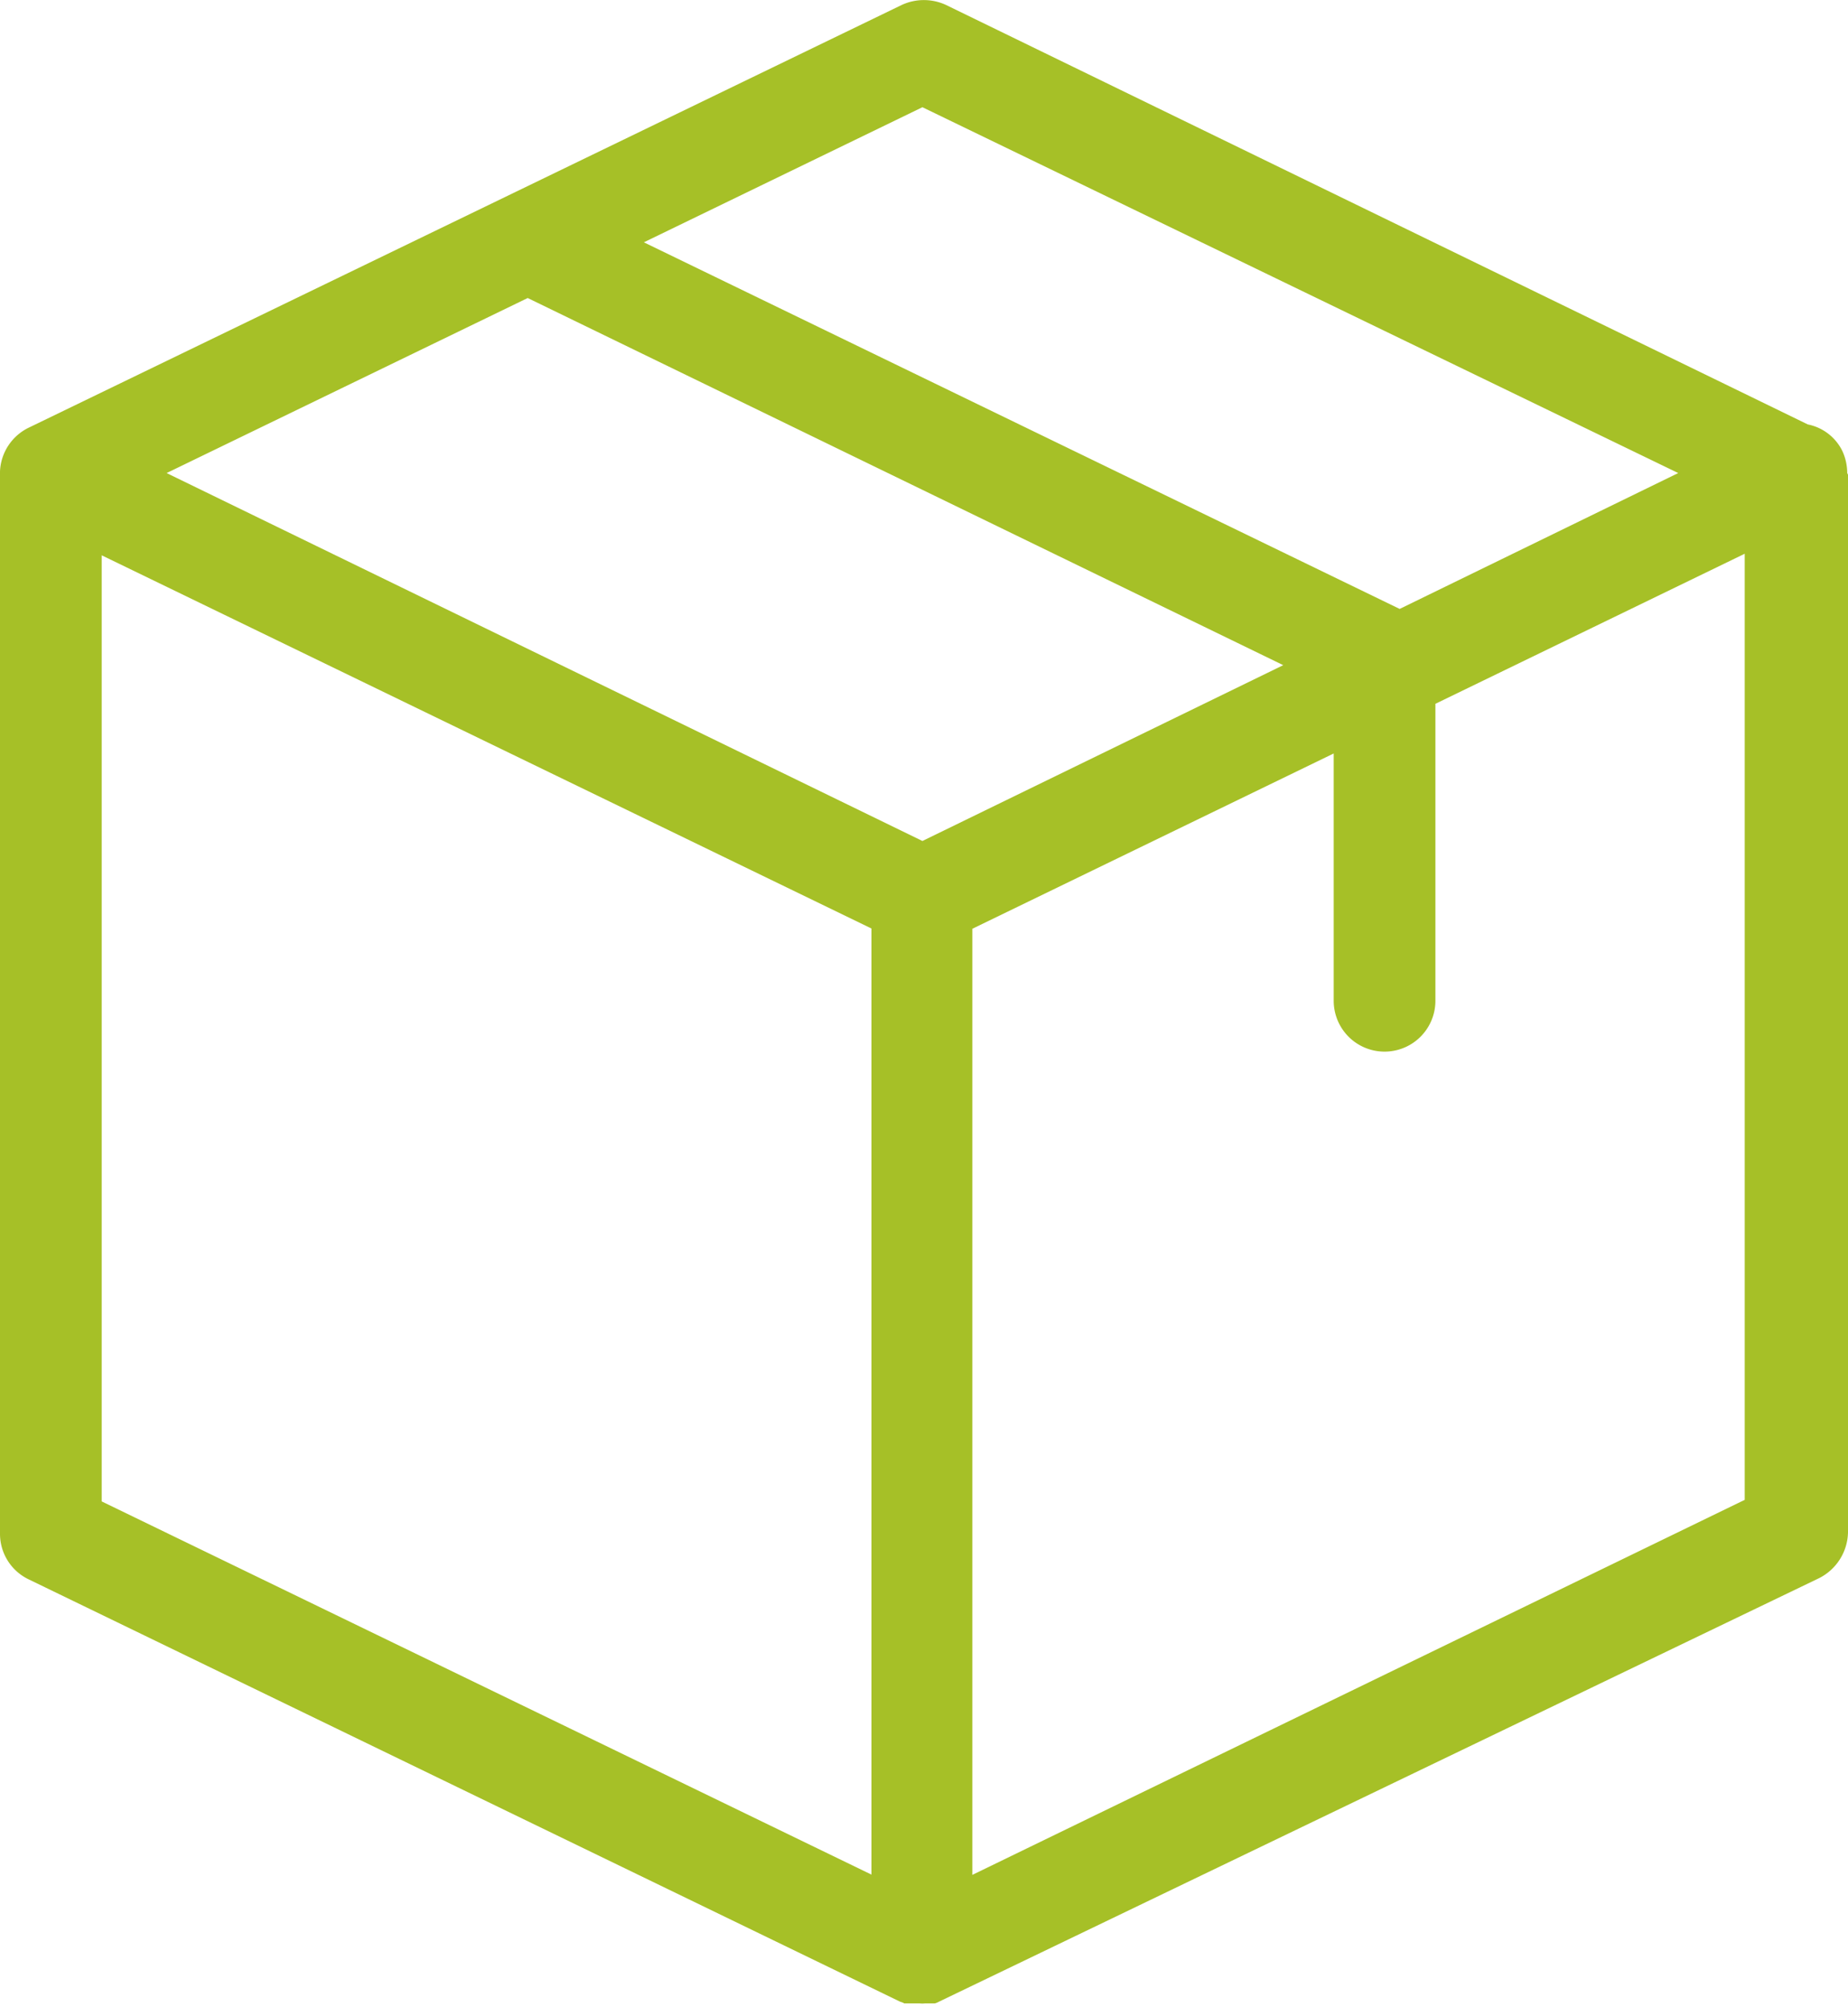
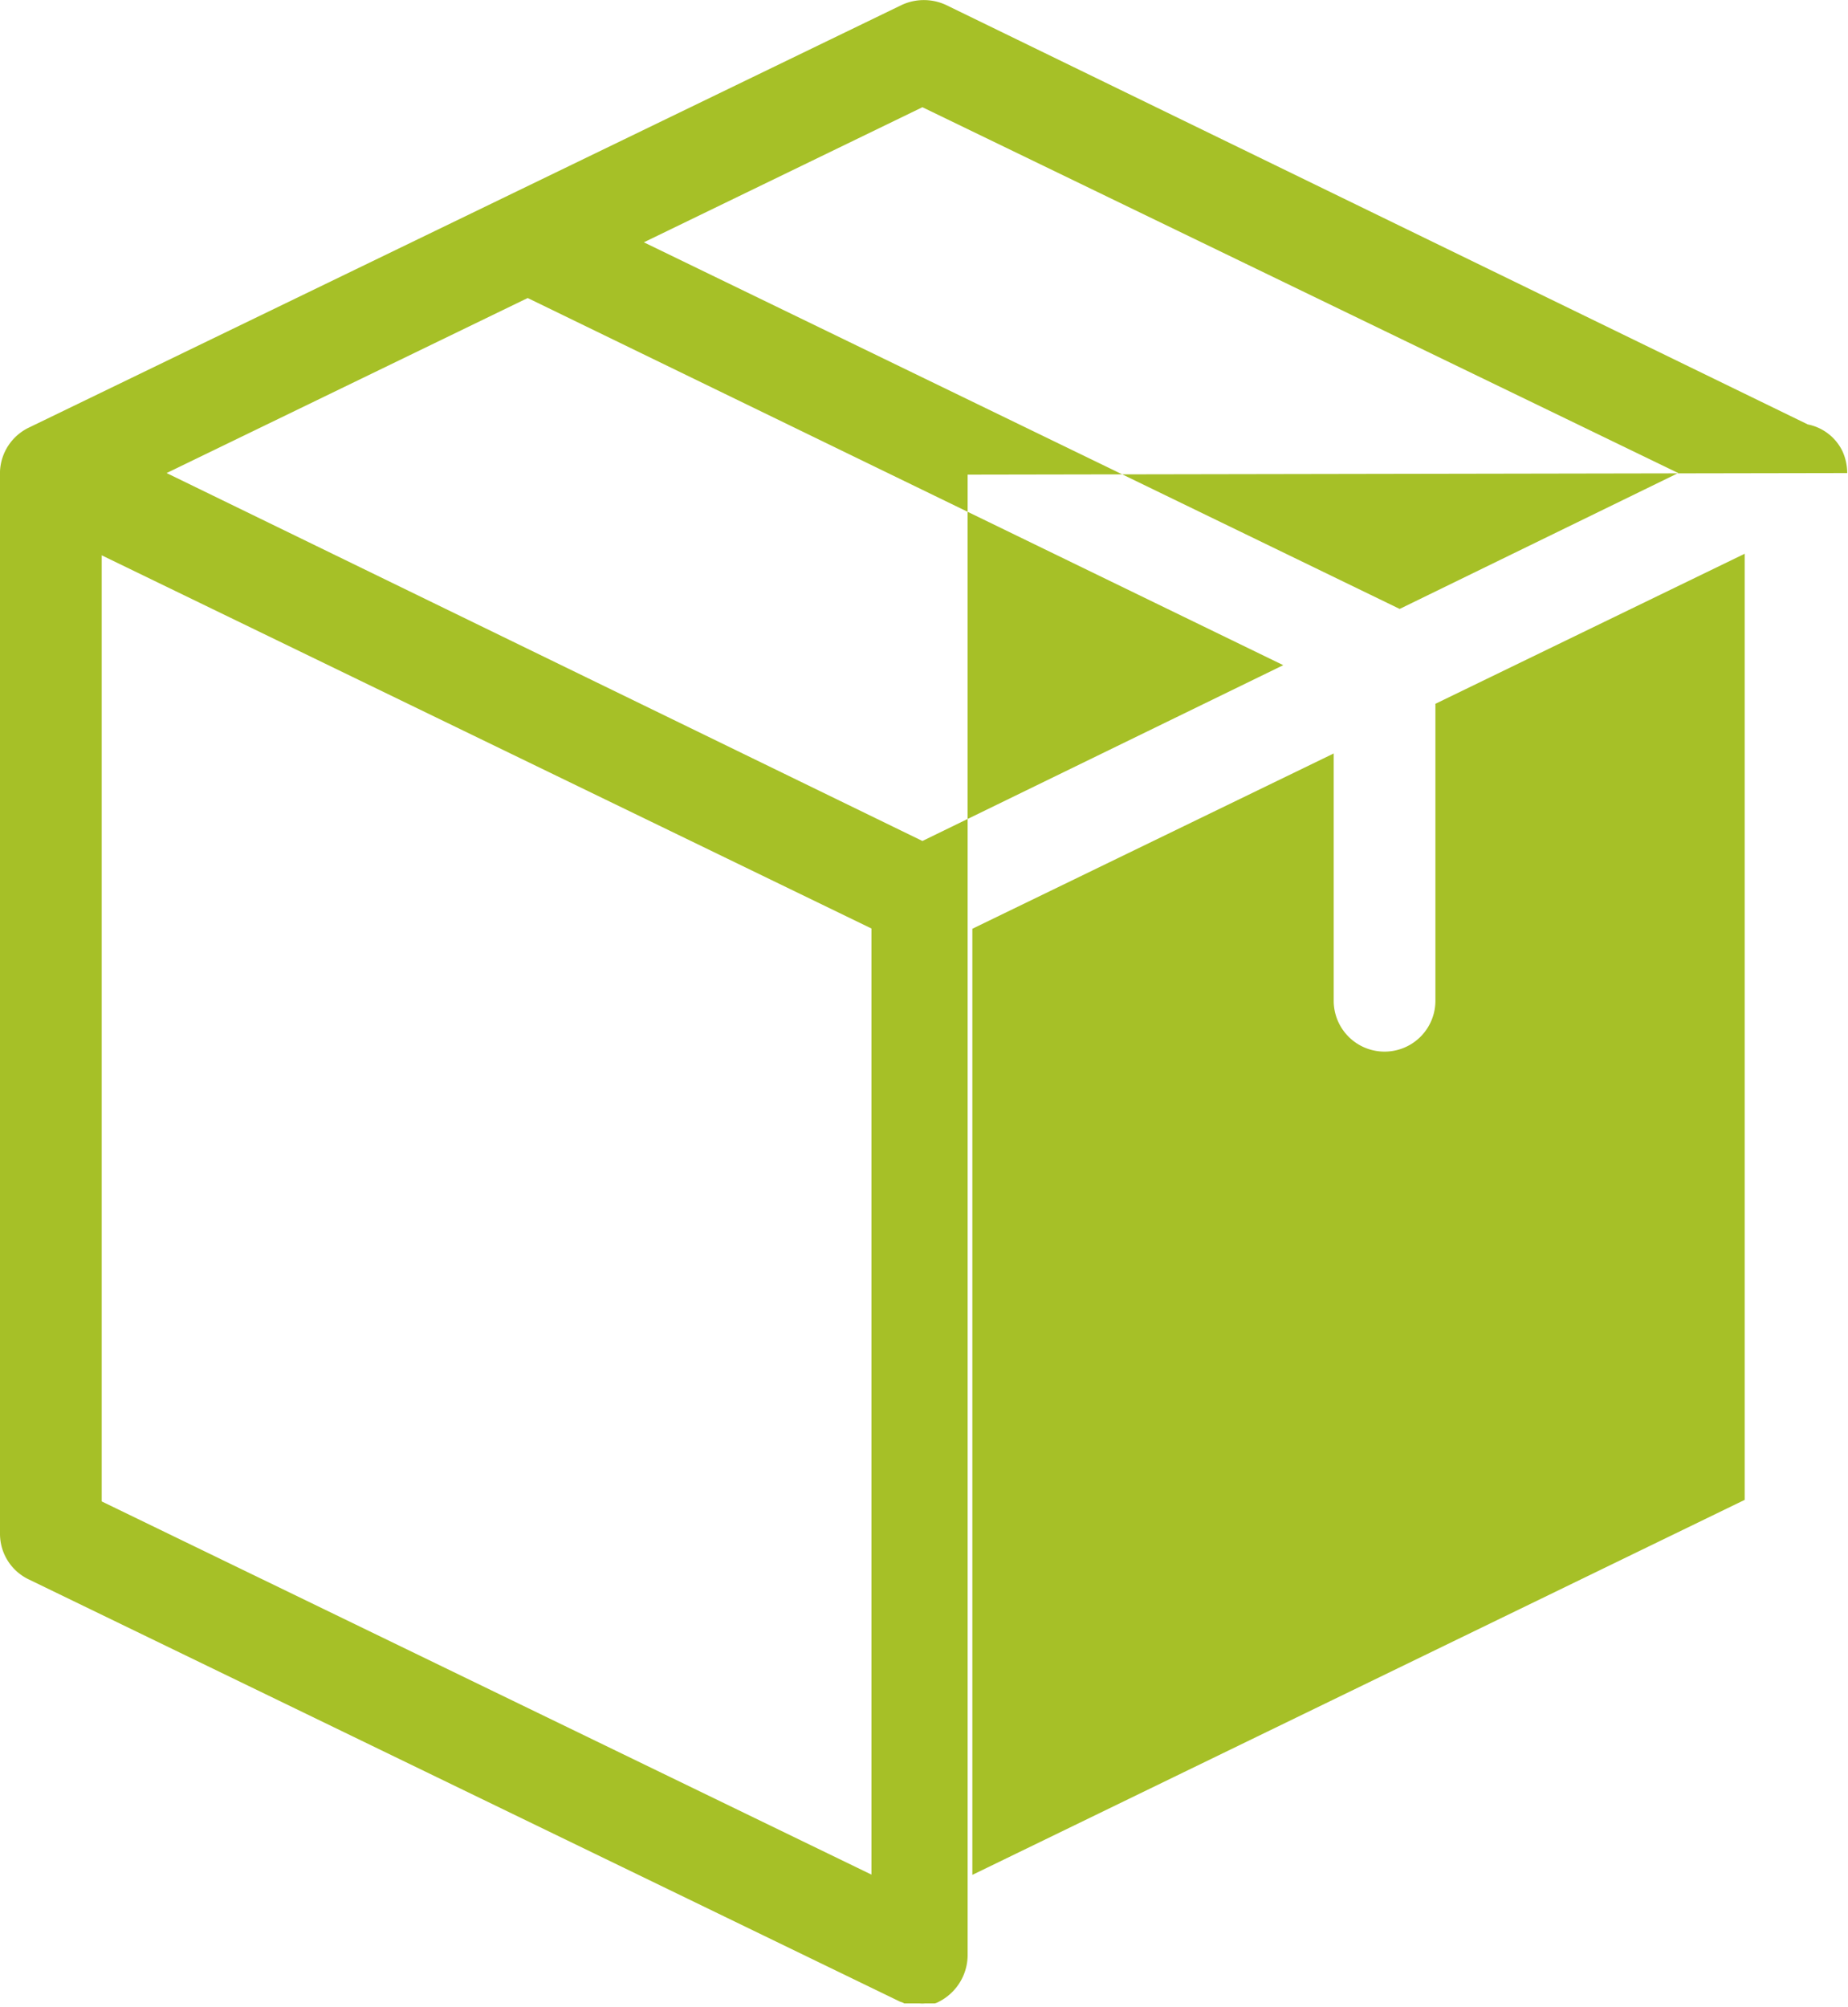
<svg xmlns="http://www.w3.org/2000/svg" width="70.32" height="76.38" viewBox="0 0 70.32 76.38">
  <defs>
    <style>.cls-1{fill:#a6c027;}</style>
  </defs>
  <title>icon-recovery</title>
  <g id="Layer_2" data-name="Layer 2">
    <g id="content">
-       <path class="cls-1" d="M70.29,18a2,2,0,0,0-.19-.85,1.87,1.87,0,0,0-1.31-1L36,.19a2,2,0,0,0-1.69,0L1.1,16.27A1.94,1.94,0,0,0,0,17.94V58.36A1.92,1.92,0,0,0,1.1,60.1L34.26,76.17l0,0a.57.57,0,0,1,.15.06l.06,0,.15,0,0,0,.16,0h0l.21,0a.92.92,0,0,0,.21,0h0l.16,0,0,0,.15,0,.06,0a.57.57,0,0,0,.15-.06l0,0L69.22,60.05a2,2,0,0,0,1.1-1.74V18.06S70.29,18,70.29,18ZM35.1,4.08,63.86,18,53.26,23.17,24.5,9.22ZM35.1,32,6.34,18l13.74-6.66L48.83,25.31ZM3.87,21.13l29.29,14.2v36L3.87,57.13ZM37,71.34v-36l13.75-6.67v9.41a1.93,1.93,0,0,0,3.87,0V26.78l11.77-5.71v36Z" />
+       <path class="cls-1" d="M70.29,18a2,2,0,0,0-.19-.85,1.87,1.87,0,0,0-1.31-1L36,.19a2,2,0,0,0-1.69,0L1.1,16.27A1.94,1.94,0,0,0,0,17.94V58.36A1.92,1.92,0,0,0,1.1,60.1L34.26,76.17l0,0a.57.57,0,0,1,.15.06l.06,0,.15,0,0,0,.16,0h0l.21,0a.92.92,0,0,0,.21,0h0l.16,0,0,0,.15,0,.06,0a.57.57,0,0,0,.15-.06l0,0a2,2,0,0,0,1.1-1.74V18.06S70.29,18,70.29,18ZM35.1,4.08,63.86,18,53.26,23.17,24.5,9.22ZM35.1,32,6.34,18l13.74-6.66L48.83,25.31ZM3.87,21.13l29.29,14.2v36L3.87,57.13ZM37,71.34v-36l13.75-6.67v9.41a1.93,1.93,0,0,0,3.87,0V26.78l11.77-5.71v36Z" />
    </g>
  </g>
</svg>